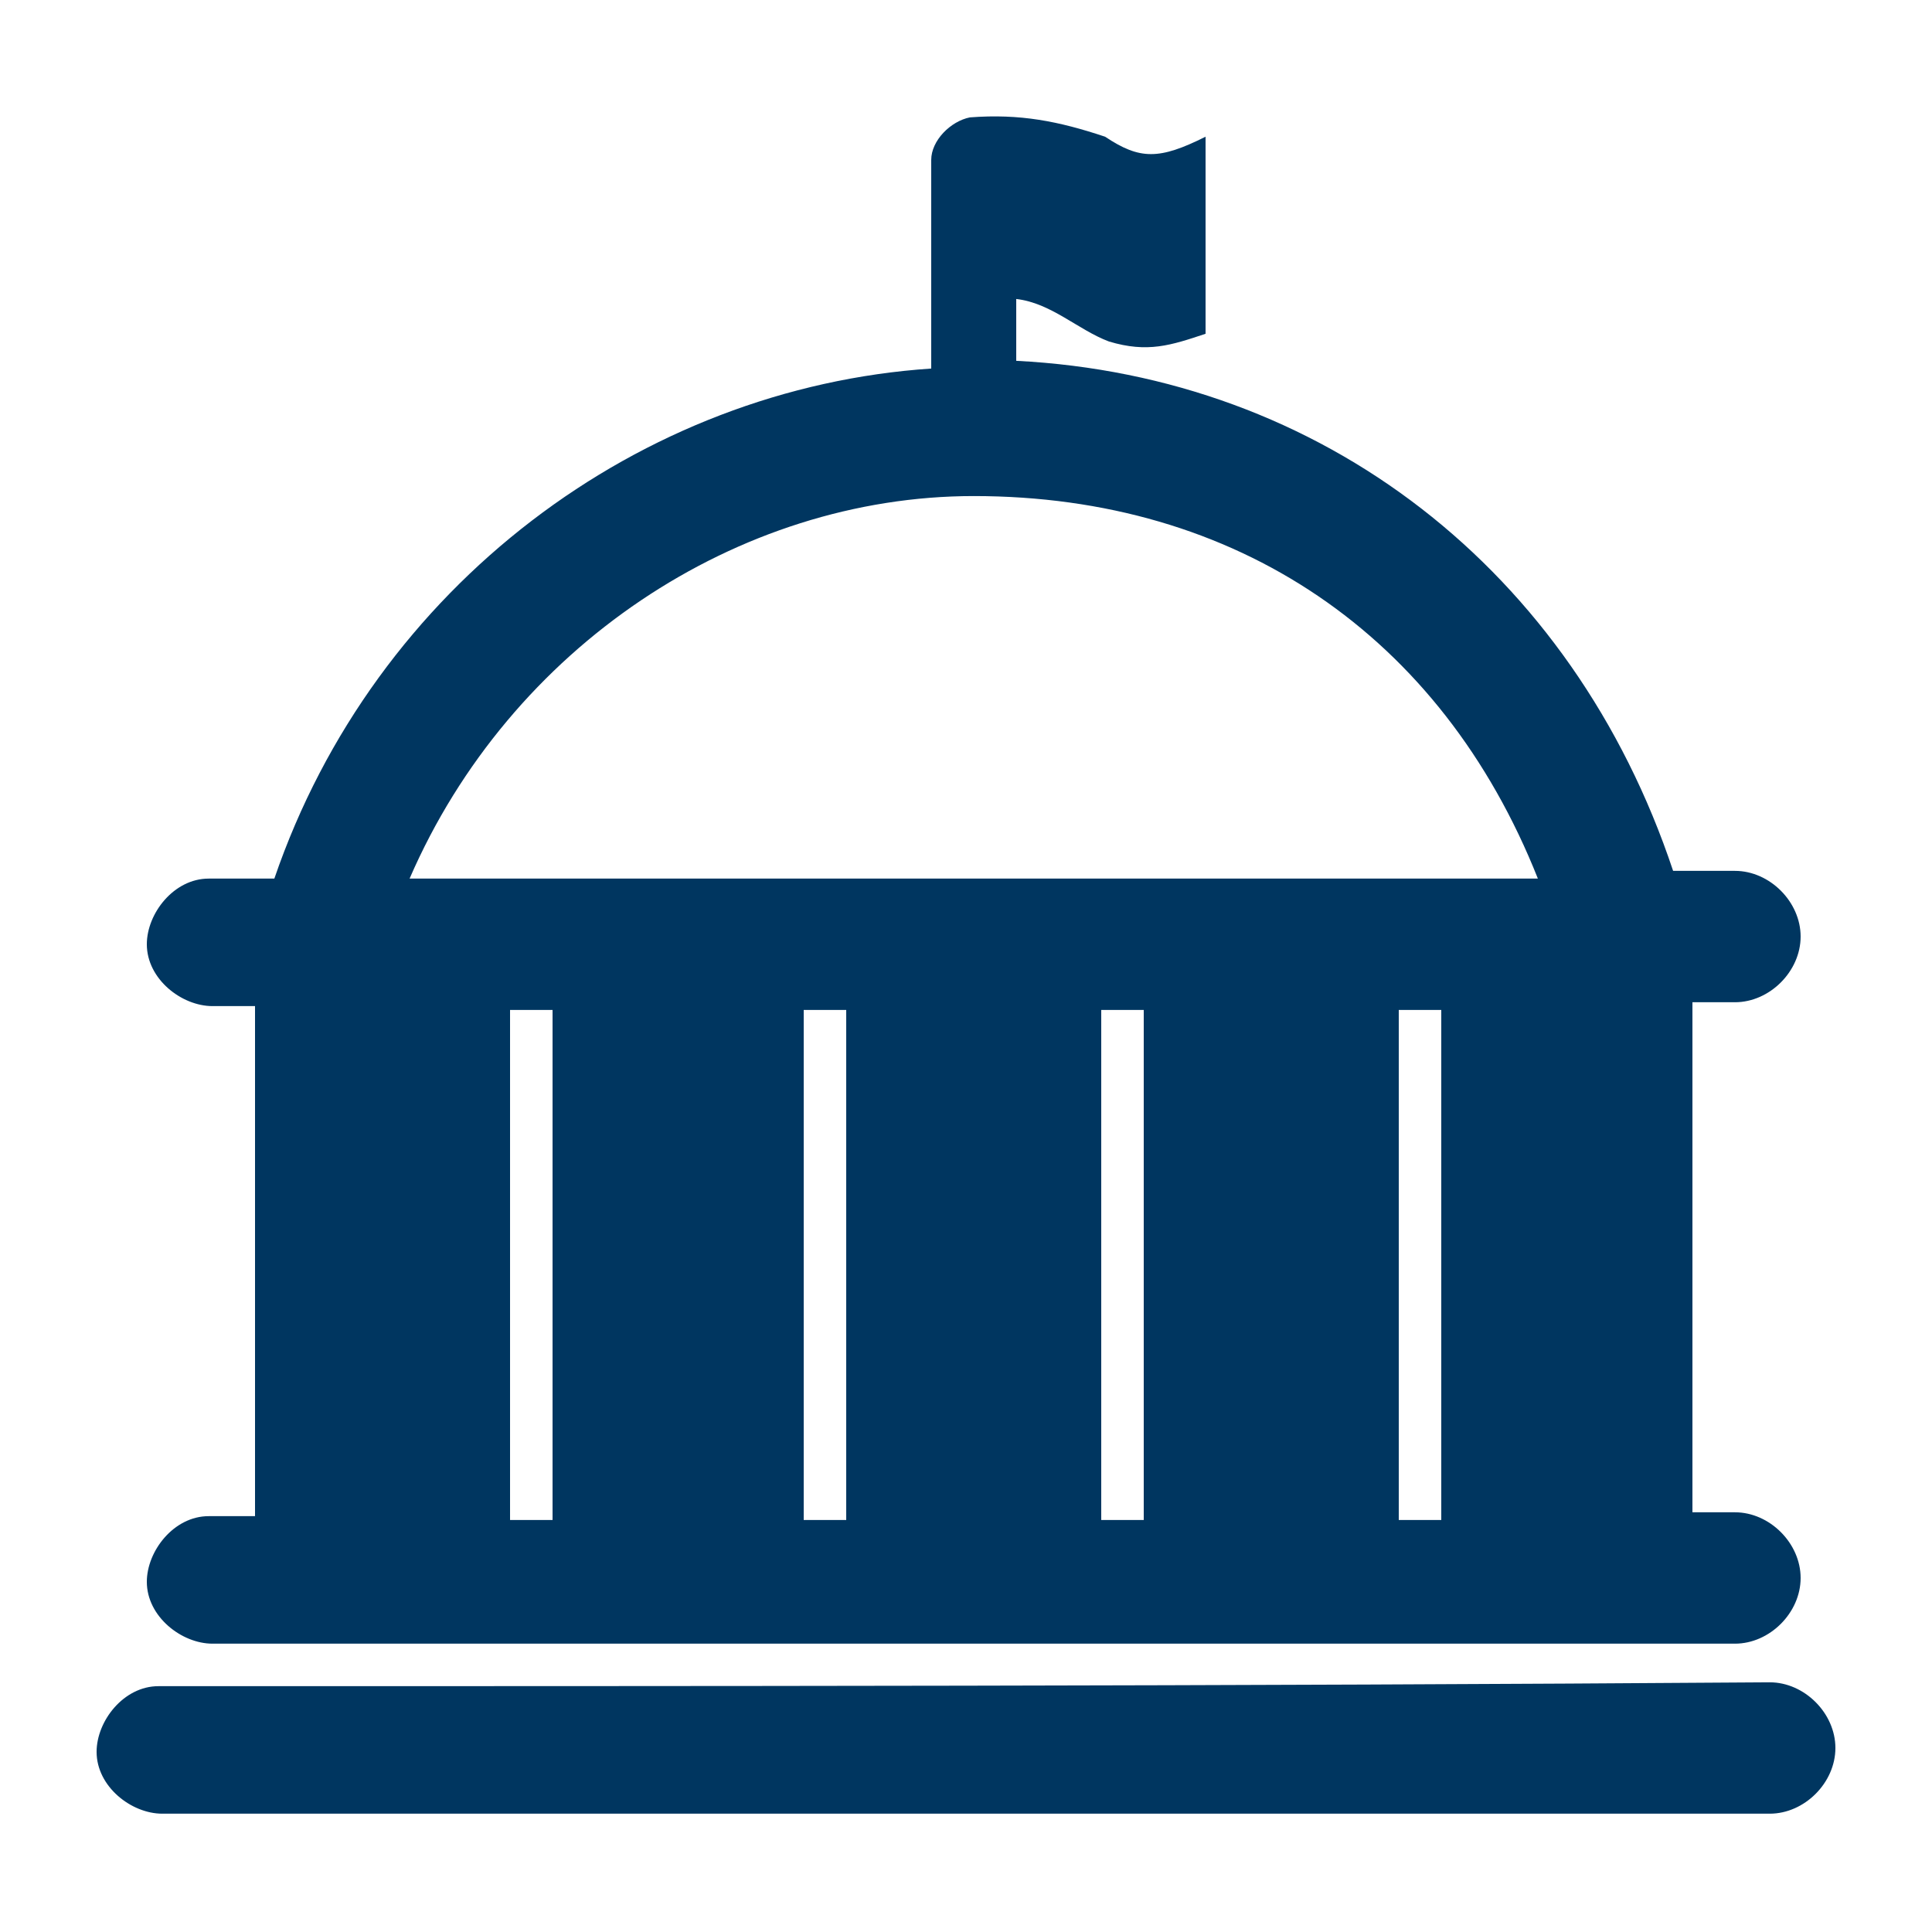
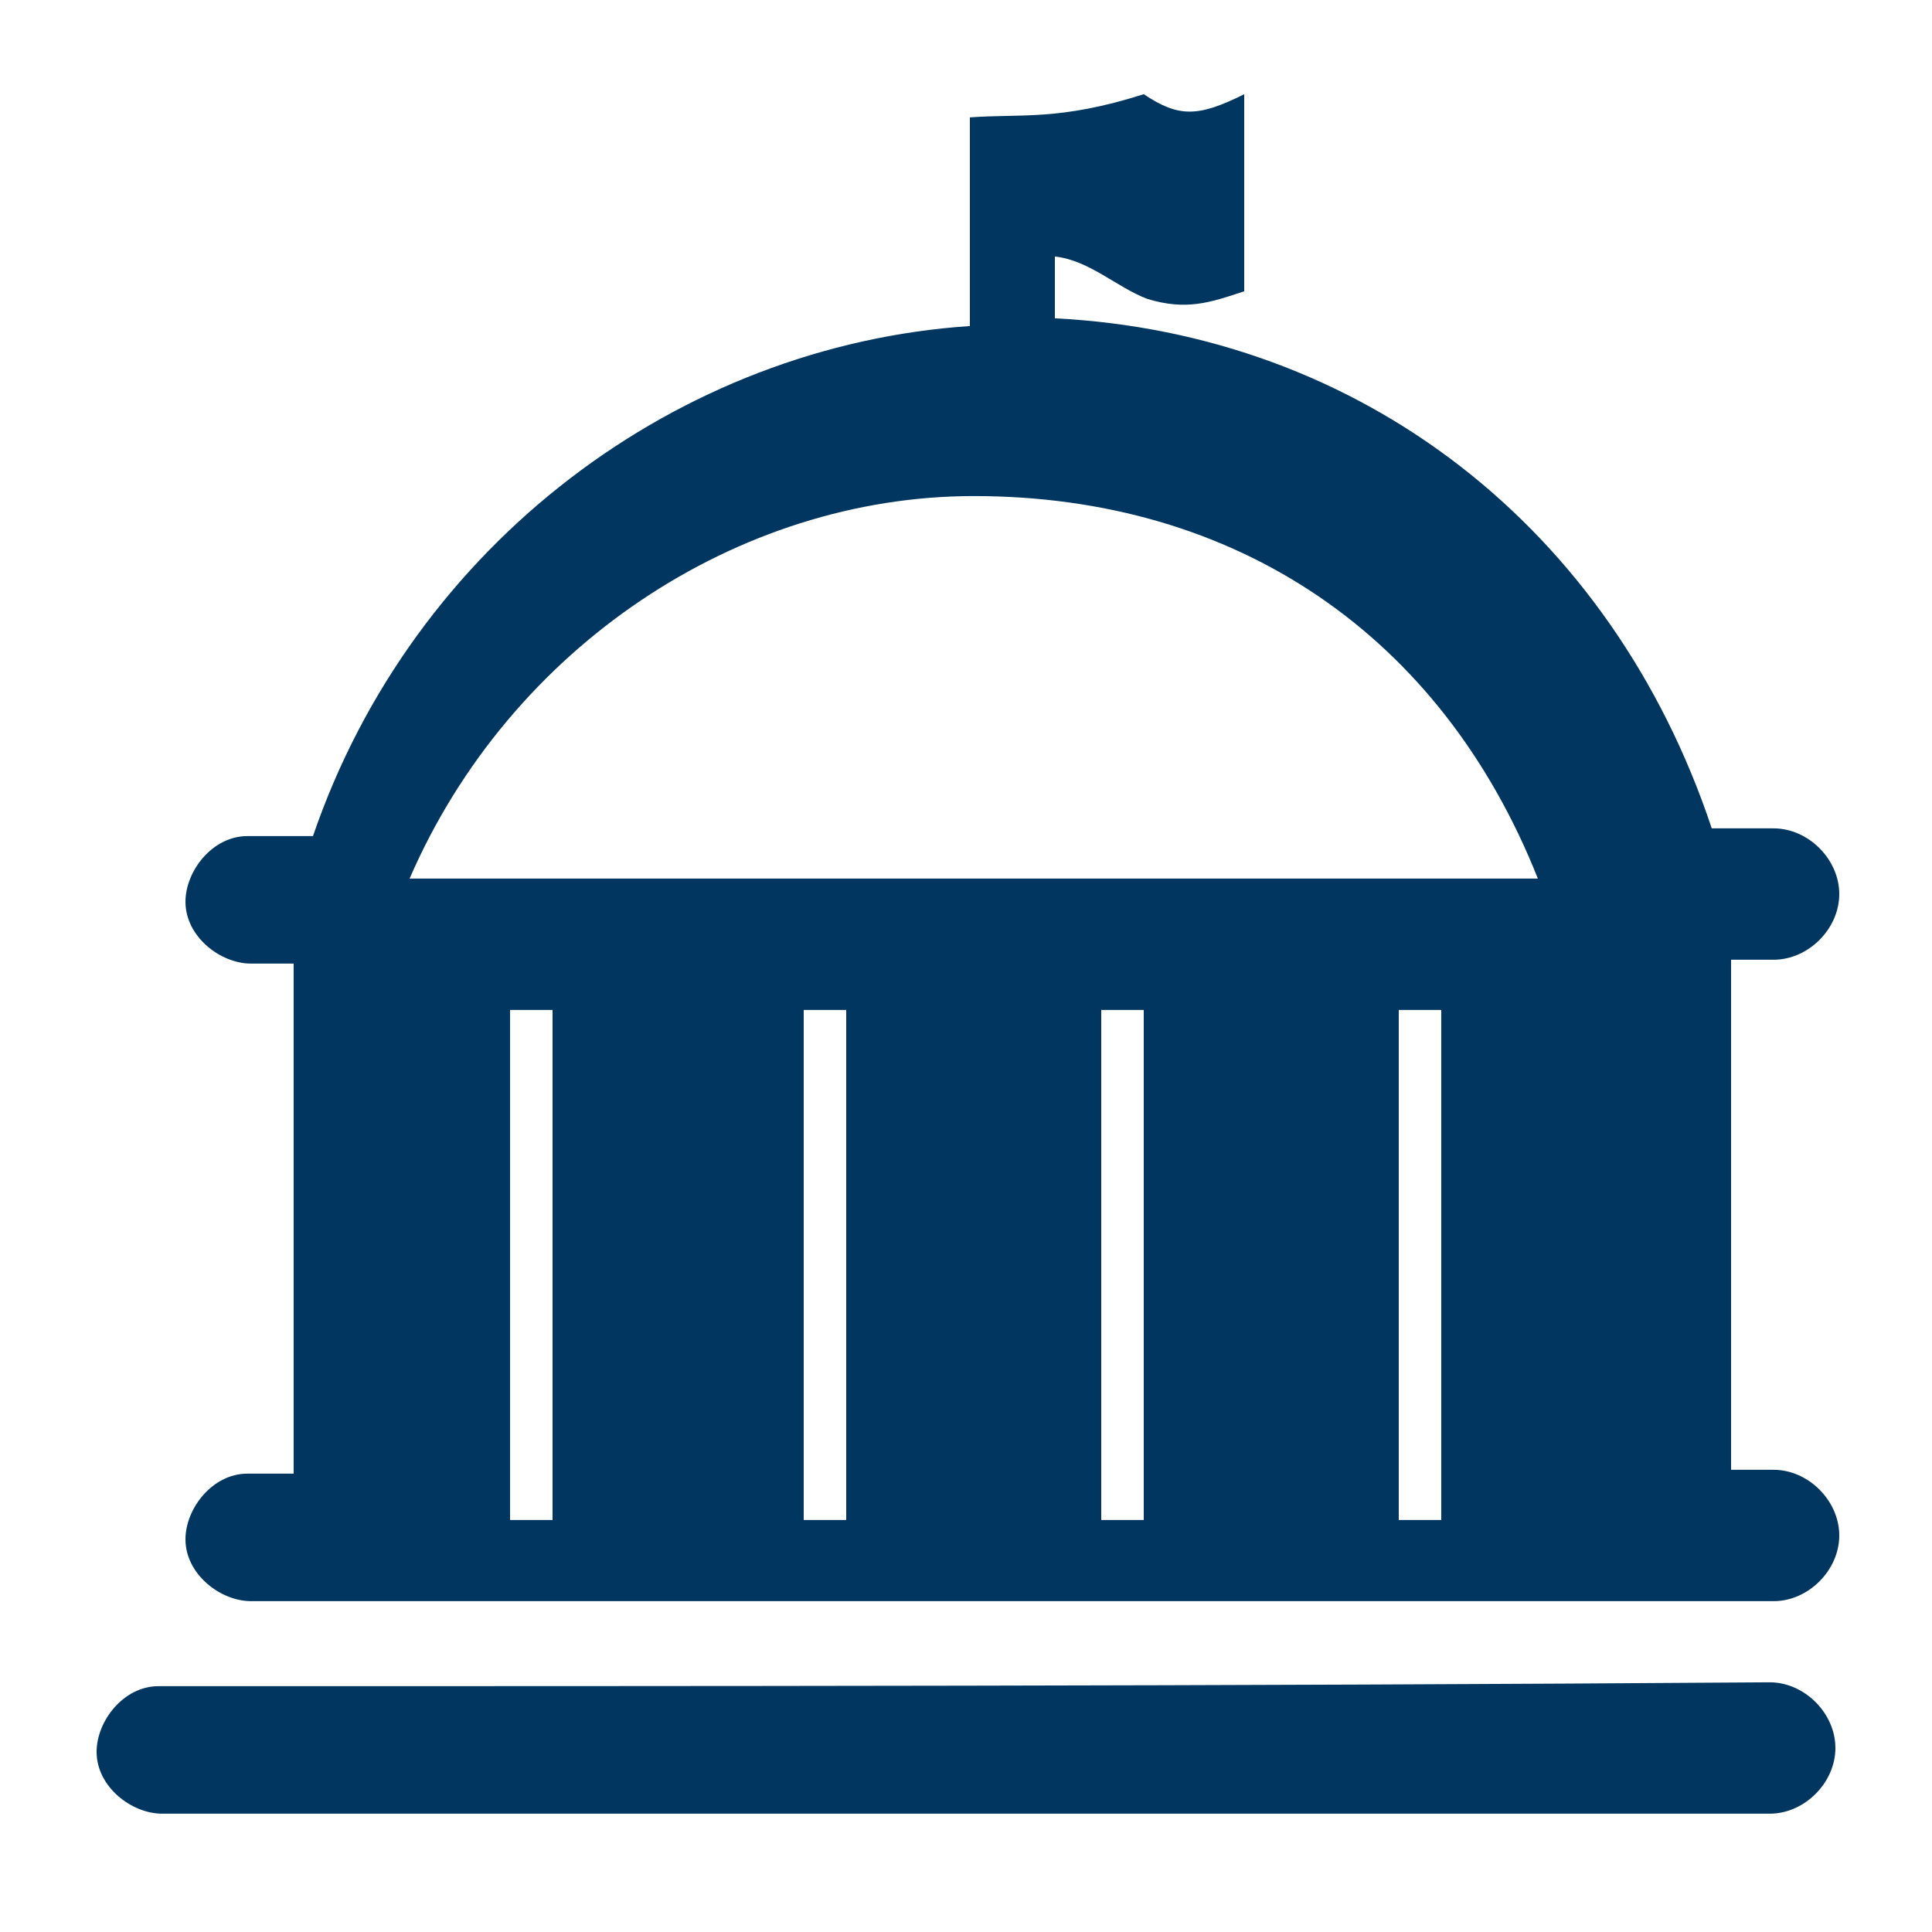
<svg xmlns="http://www.w3.org/2000/svg" version="1.1" id="Layer_1" x="0px" y="0px" viewBox="0 0 50 50" style="enable-background:new 0 0 50 50;" xml:space="preserve">
  <style type="text/css">
	.st0{fill:#003660;}
	.st1{fill-rule:evenodd;clip-rule:evenodd;fill:#003660;}
</style>
  <g transform="translate(0,-952.362)">
-     <path class="st0" d="M25.1,955.4c-0.5,0.1-1,0.6-1,1.1v5.4c-7.5,0.5-14.4,5.6-17,13.2c-0.6,0-1.2,0-1.7,0c-0.9,0-1.6,0.9-1.6,1.7   c0,0.9,0.9,1.6,1.7,1.6h1.1v13.2c-0.4,0-0.9,0-1.2,0c-0.9,0-1.6,0.9-1.6,1.7c0,0.9,0.9,1.6,1.7,1.6h39.4c0.9,0,1.7-0.8,1.7-1.7   c0-0.9-0.8-1.7-1.7-1.7h-1.1v-13.2h1.1c0.9,0,1.7-0.8,1.7-1.7c0-0.9-0.8-1.7-1.7-1.7h-1.6c-2.6-7.8-9.1-12.8-17-13.2v-1.6   c0.9,0.1,1.6,0.8,2.4,1.1c1,0.3,1.6,0.1,2.5-0.2c0-1.7,0-3.6,0-5.1c-1.2,0.6-1.7,0.6-2.6,0C27.4,955.5,26.4,955.3,25.1,955.4   L25.1,955.4z M25.2,965.2c6.8,0,12.1,3.6,14.6,9.9H10.6C13.2,969.1,19.1,965.2,25.2,965.2z M13.2,978.5h1.1v13.2h-1.1L13.2,978.5z    M20.8,978.5h1.1v13.2h-1.1V978.5z M28.5,978.5h1.1v13.2h-1.1V978.5z M36.2,978.5h1.1v13.2h-1.1V978.5z M4.1,996   c-0.9,0-1.6,0.9-1.6,1.7c0,0.9,0.9,1.6,1.7,1.6h41.6c0.9,0,1.7-0.8,1.7-1.7s-0.8-1.7-1.7-1.7C31.9,996,18,996,4.1,996L4.1,996z" />
+     <path class="st0" d="M25.1,955.4v5.4c-7.5,0.5-14.4,5.6-17,13.2c-0.6,0-1.2,0-1.7,0c-0.9,0-1.6,0.9-1.6,1.7   c0,0.9,0.9,1.6,1.7,1.6h1.1v13.2c-0.4,0-0.9,0-1.2,0c-0.9,0-1.6,0.9-1.6,1.7c0,0.9,0.9,1.6,1.7,1.6h39.4c0.9,0,1.7-0.8,1.7-1.7   c0-0.9-0.8-1.7-1.7-1.7h-1.1v-13.2h1.1c0.9,0,1.7-0.8,1.7-1.7c0-0.9-0.8-1.7-1.7-1.7h-1.6c-2.6-7.8-9.1-12.8-17-13.2v-1.6   c0.9,0.1,1.6,0.8,2.4,1.1c1,0.3,1.6,0.1,2.5-0.2c0-1.7,0-3.6,0-5.1c-1.2,0.6-1.7,0.6-2.6,0C27.4,955.5,26.4,955.3,25.1,955.4   L25.1,955.4z M25.2,965.2c6.8,0,12.1,3.6,14.6,9.9H10.6C13.2,969.1,19.1,965.2,25.2,965.2z M13.2,978.5h1.1v13.2h-1.1L13.2,978.5z    M20.8,978.5h1.1v13.2h-1.1V978.5z M28.5,978.5h1.1v13.2h-1.1V978.5z M36.2,978.5h1.1v13.2h-1.1V978.5z M4.1,996   c-0.9,0-1.6,0.9-1.6,1.7c0,0.9,0.9,1.6,1.7,1.6h41.6c0.9,0,1.7-0.8,1.7-1.7s-0.8-1.7-1.7-1.7C31.9,996,18,996,4.1,996L4.1,996z" />
  </g>
</svg>